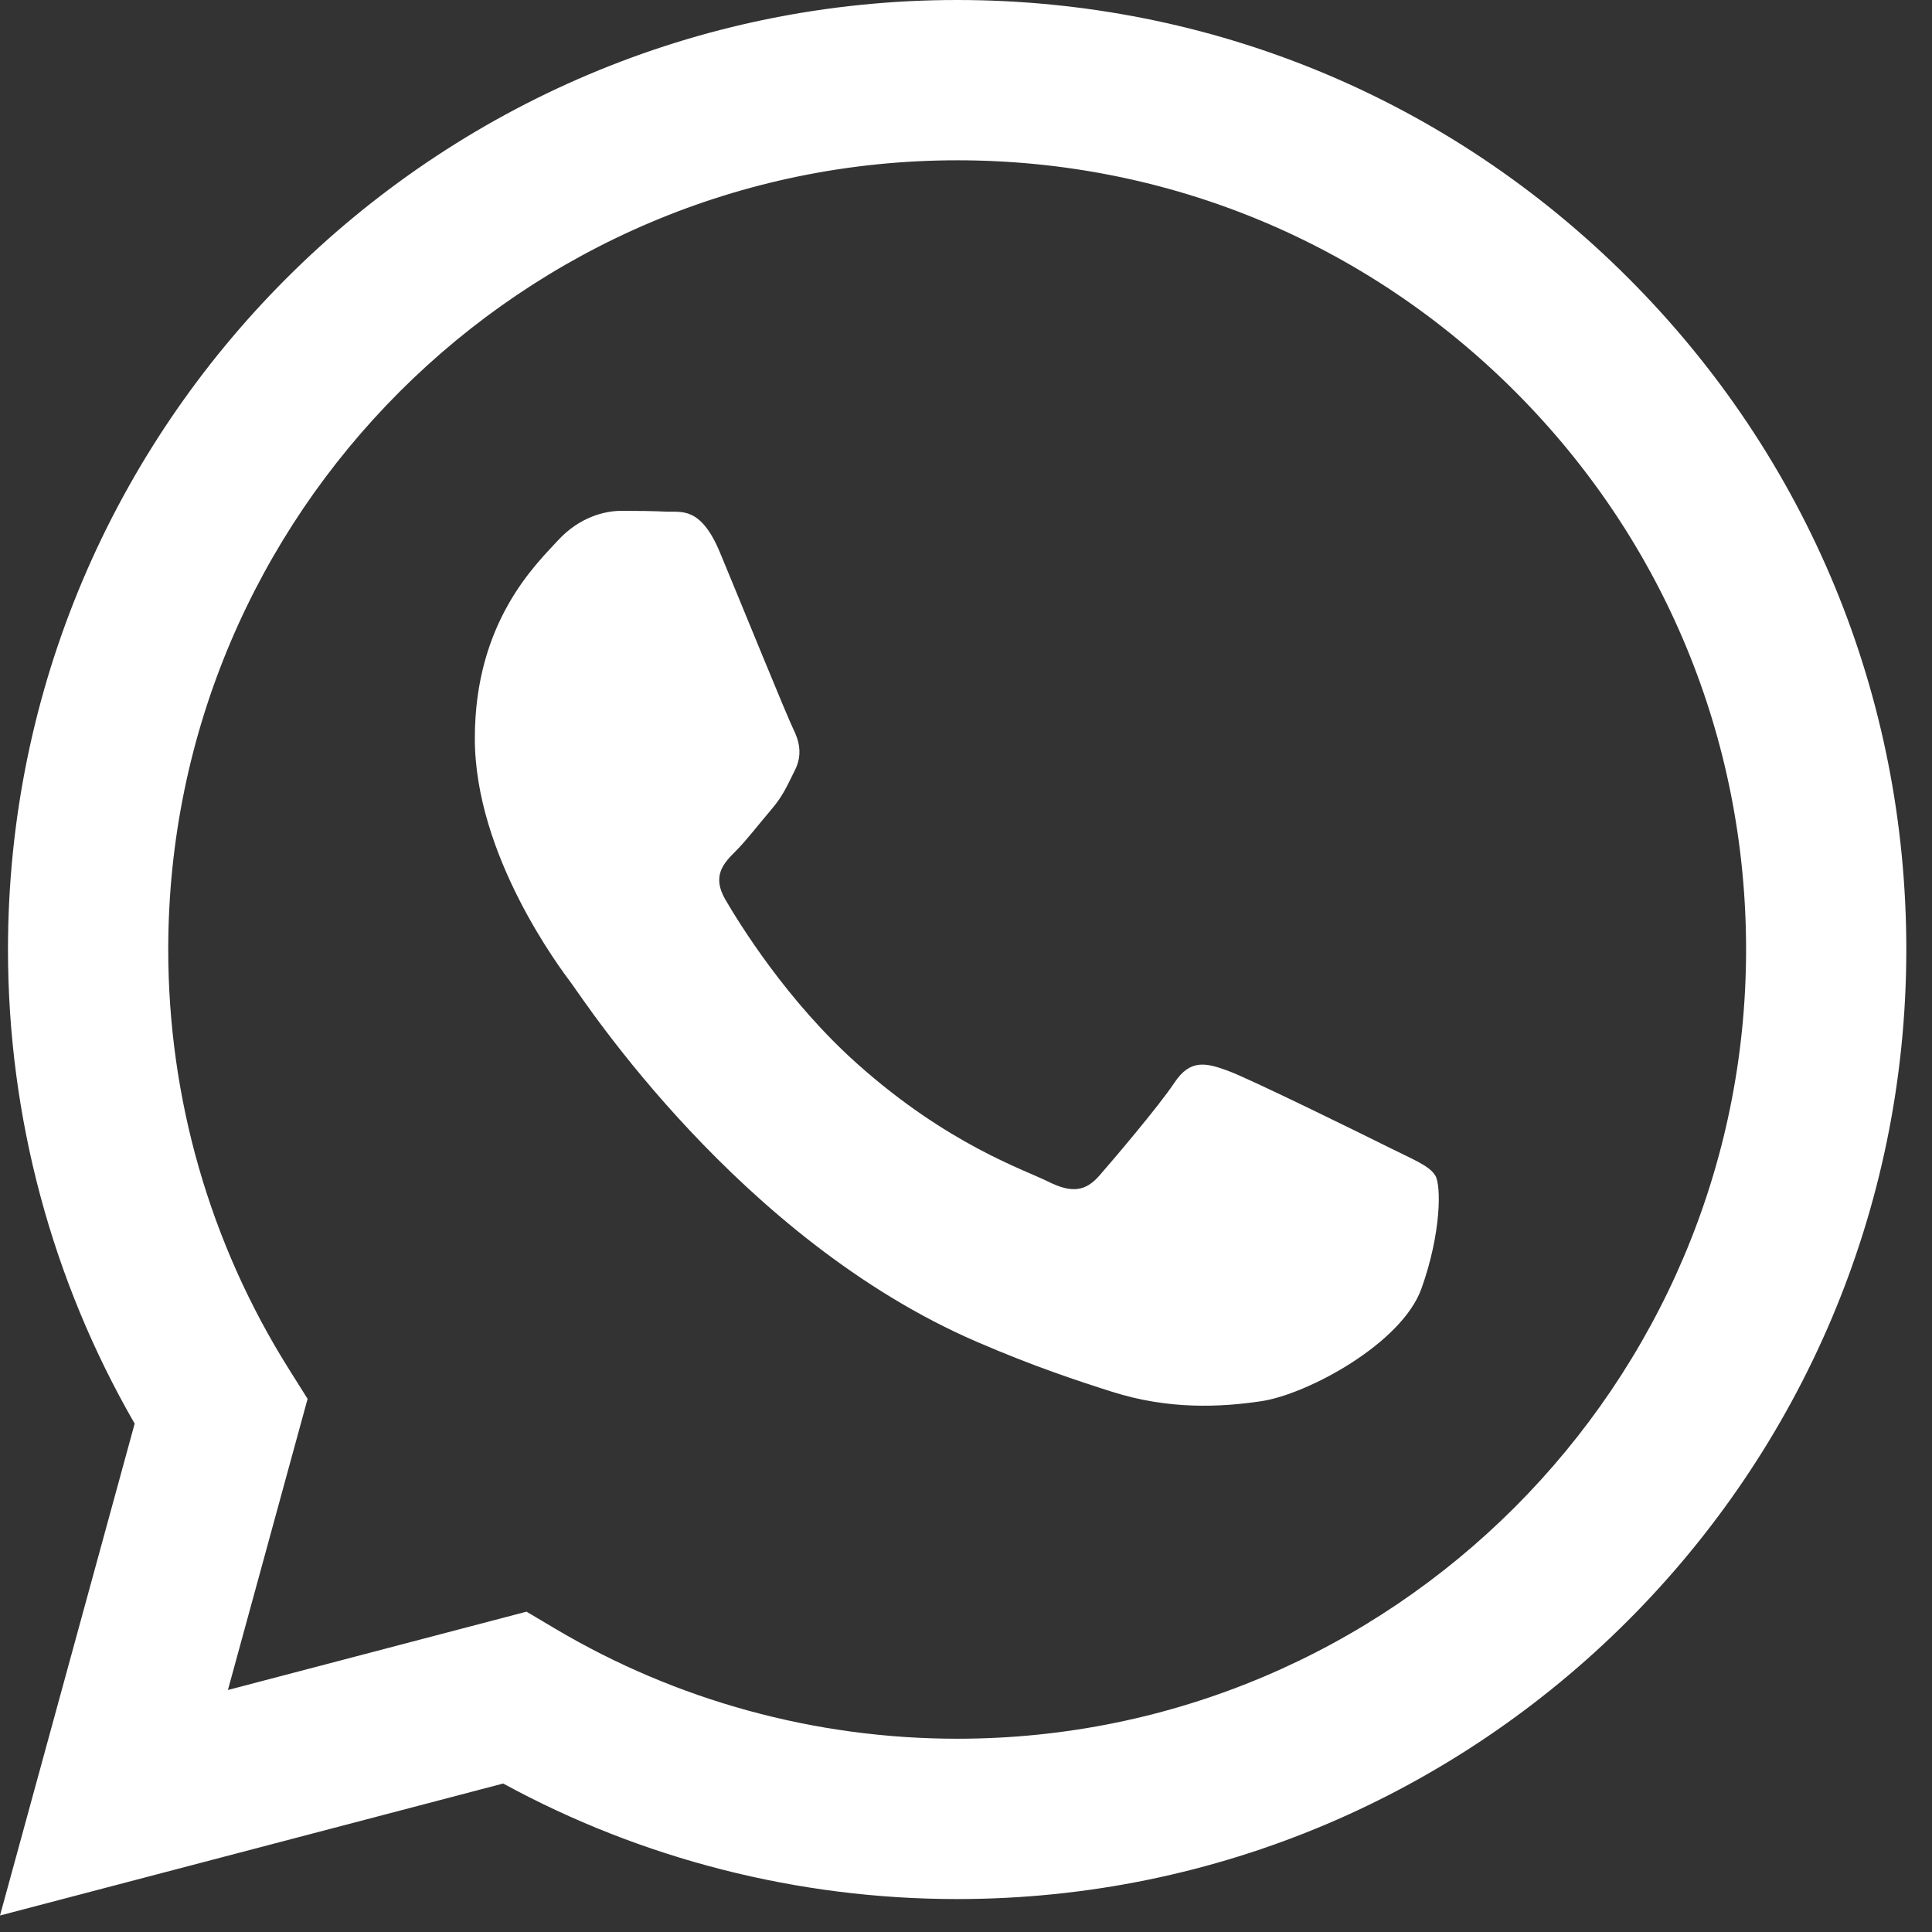
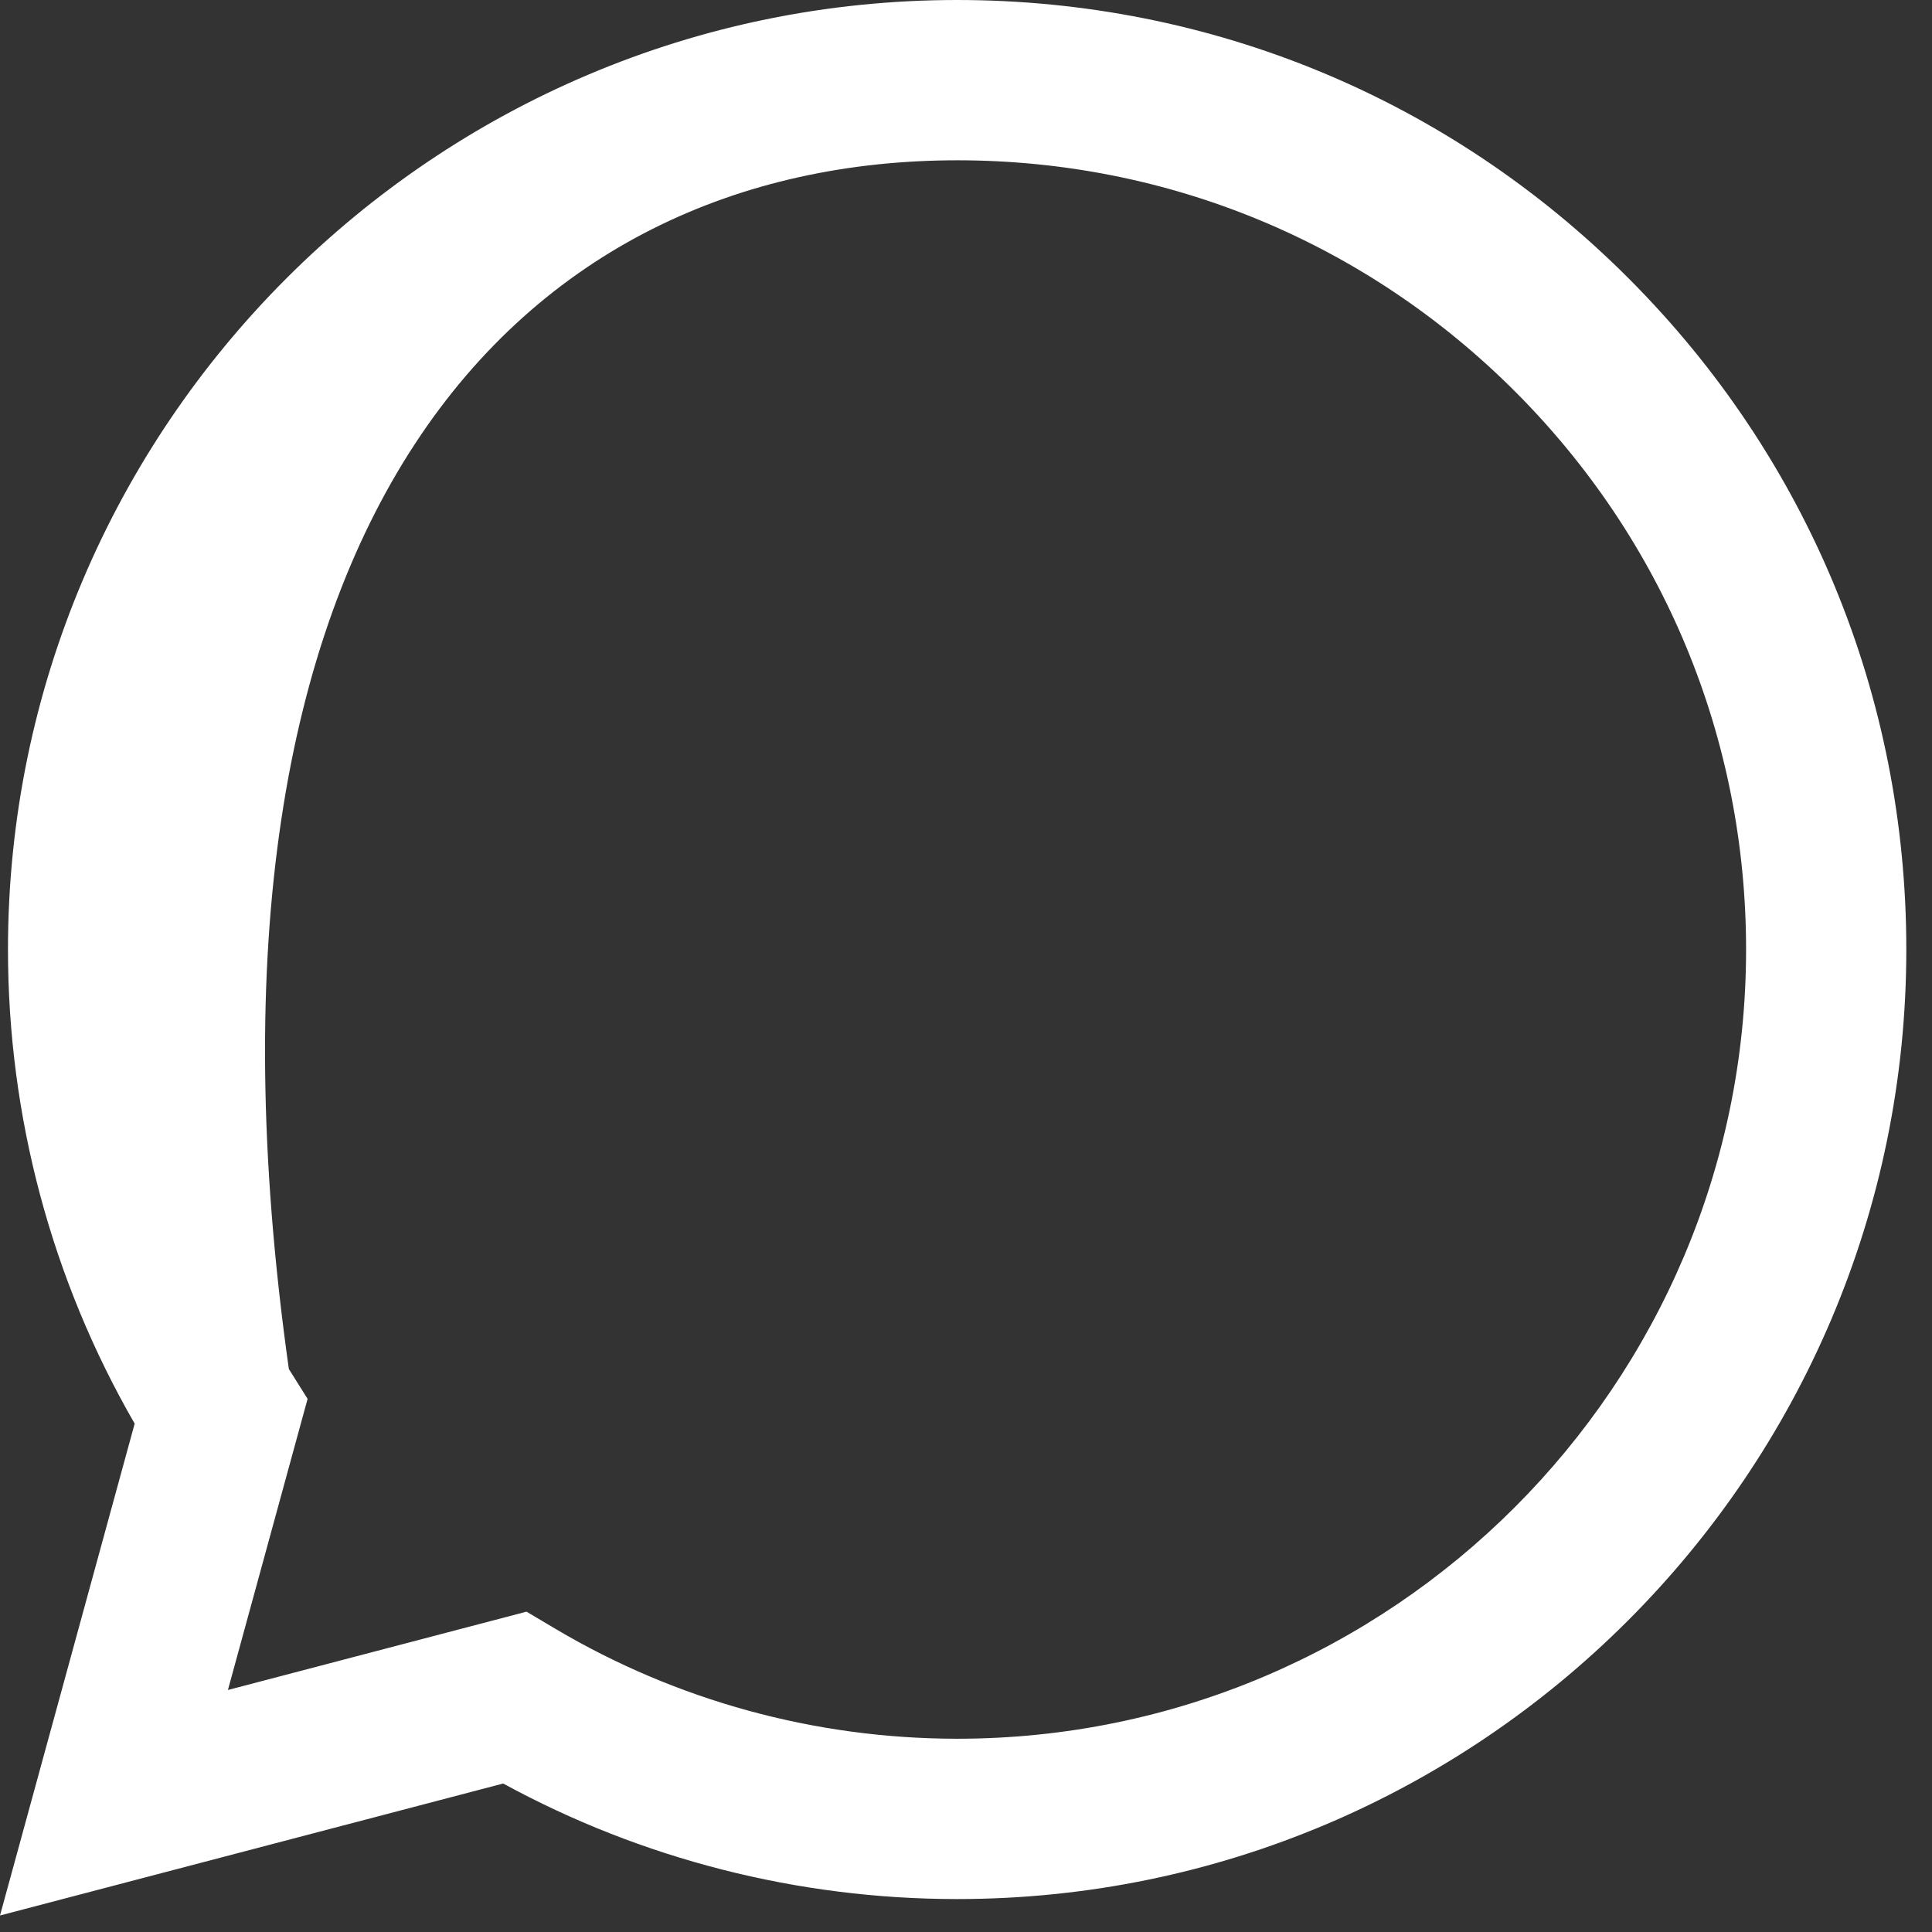
<svg xmlns="http://www.w3.org/2000/svg" width="61" height="61" viewBox="0 0 61 61" fill="none">
  <rect x="0" y="0" width="61" height="61" fill="#333333" stroke="none" />
  <g clip-path="url(#clip0_398_45)">
-     <path d="M51.421 8.789C45.763 3.124 38.238 0.003 30.221 0C13.703 0 0.258 13.443 0.252 29.967C0.25 35.249 1.63 40.405 4.252 44.949L0 60.479L15.887 56.312C20.264 58.7 25.193 59.958 30.208 59.96H30.22C46.737 59.96 60.182 46.515 60.189 29.992C60.194 21.983 57.08 14.454 51.421 8.789ZM30.222 54.898H30.212C25.742 54.896 21.358 53.695 17.534 51.426L16.624 50.886L7.196 53.359L9.712 44.167L9.12 43.224C6.627 39.258 5.31 34.675 5.312 29.968C5.317 16.234 16.492 5.061 30.231 5.061C36.884 5.063 43.138 7.658 47.841 12.366C52.544 17.074 55.132 23.332 55.13 29.988C55.125 43.724 43.951 54.898 30.222 54.898Z" fill="white" />
-     <path d="M43.884 36.243C43.135 35.868 39.454 34.057 38.767 33.807C38.081 33.557 37.581 33.432 37.082 34.182C36.583 34.932 35.148 36.618 34.711 37.118C34.274 37.618 33.837 37.68 33.089 37.305C32.34 36.93 29.927 36.14 27.067 33.588C24.841 31.602 23.338 29.15 22.901 28.401C22.464 27.651 22.854 27.246 23.229 26.873C23.566 26.537 23.978 25.998 24.352 25.561C24.726 25.124 24.851 24.811 25.101 24.312C25.351 23.812 25.226 23.375 25.039 23C24.852 22.625 23.354 18.939 22.73 17.44C22.122 15.98 21.505 16.178 21.045 16.155C20.609 16.133 20.109 16.129 19.61 16.129C19.111 16.129 18.3 16.316 17.613 17.066C16.927 17.816 14.992 19.627 14.992 23.313C14.992 26.999 17.675 30.56 18.05 31.059C18.424 31.559 23.33 39.122 30.842 42.366C32.629 43.138 34.023 43.598 35.111 43.943C36.905 44.513 38.537 44.433 39.828 44.24C41.267 44.025 44.258 42.429 44.882 40.68C45.506 38.931 45.506 37.431 45.319 37.119C45.132 36.806 44.633 36.618 43.884 36.243Z" fill="white" />
+     <path d="M51.421 8.789C45.763 3.124 38.238 0.003 30.221 0C13.703 0 0.258 13.443 0.252 29.967C0.25 35.249 1.63 40.405 4.252 44.949L0 60.479L15.887 56.312C20.264 58.7 25.193 59.958 30.208 59.96H30.22C46.737 59.96 60.182 46.515 60.189 29.992C60.194 21.983 57.08 14.454 51.421 8.789ZM30.222 54.898H30.212C25.742 54.896 21.358 53.695 17.534 51.426L16.624 50.886L7.196 53.359L9.712 44.167L9.12 43.224C5.317 16.234 16.492 5.061 30.231 5.061C36.884 5.063 43.138 7.658 47.841 12.366C52.544 17.074 55.132 23.332 55.13 29.988C55.125 43.724 43.951 54.898 30.222 54.898Z" fill="white" />
  </g>
  <defs>
    <clipPath id="clip0_398_45">
      <rect width="60.189" height="60.479" fill="white" />
    </clipPath>
  </defs>
</svg>